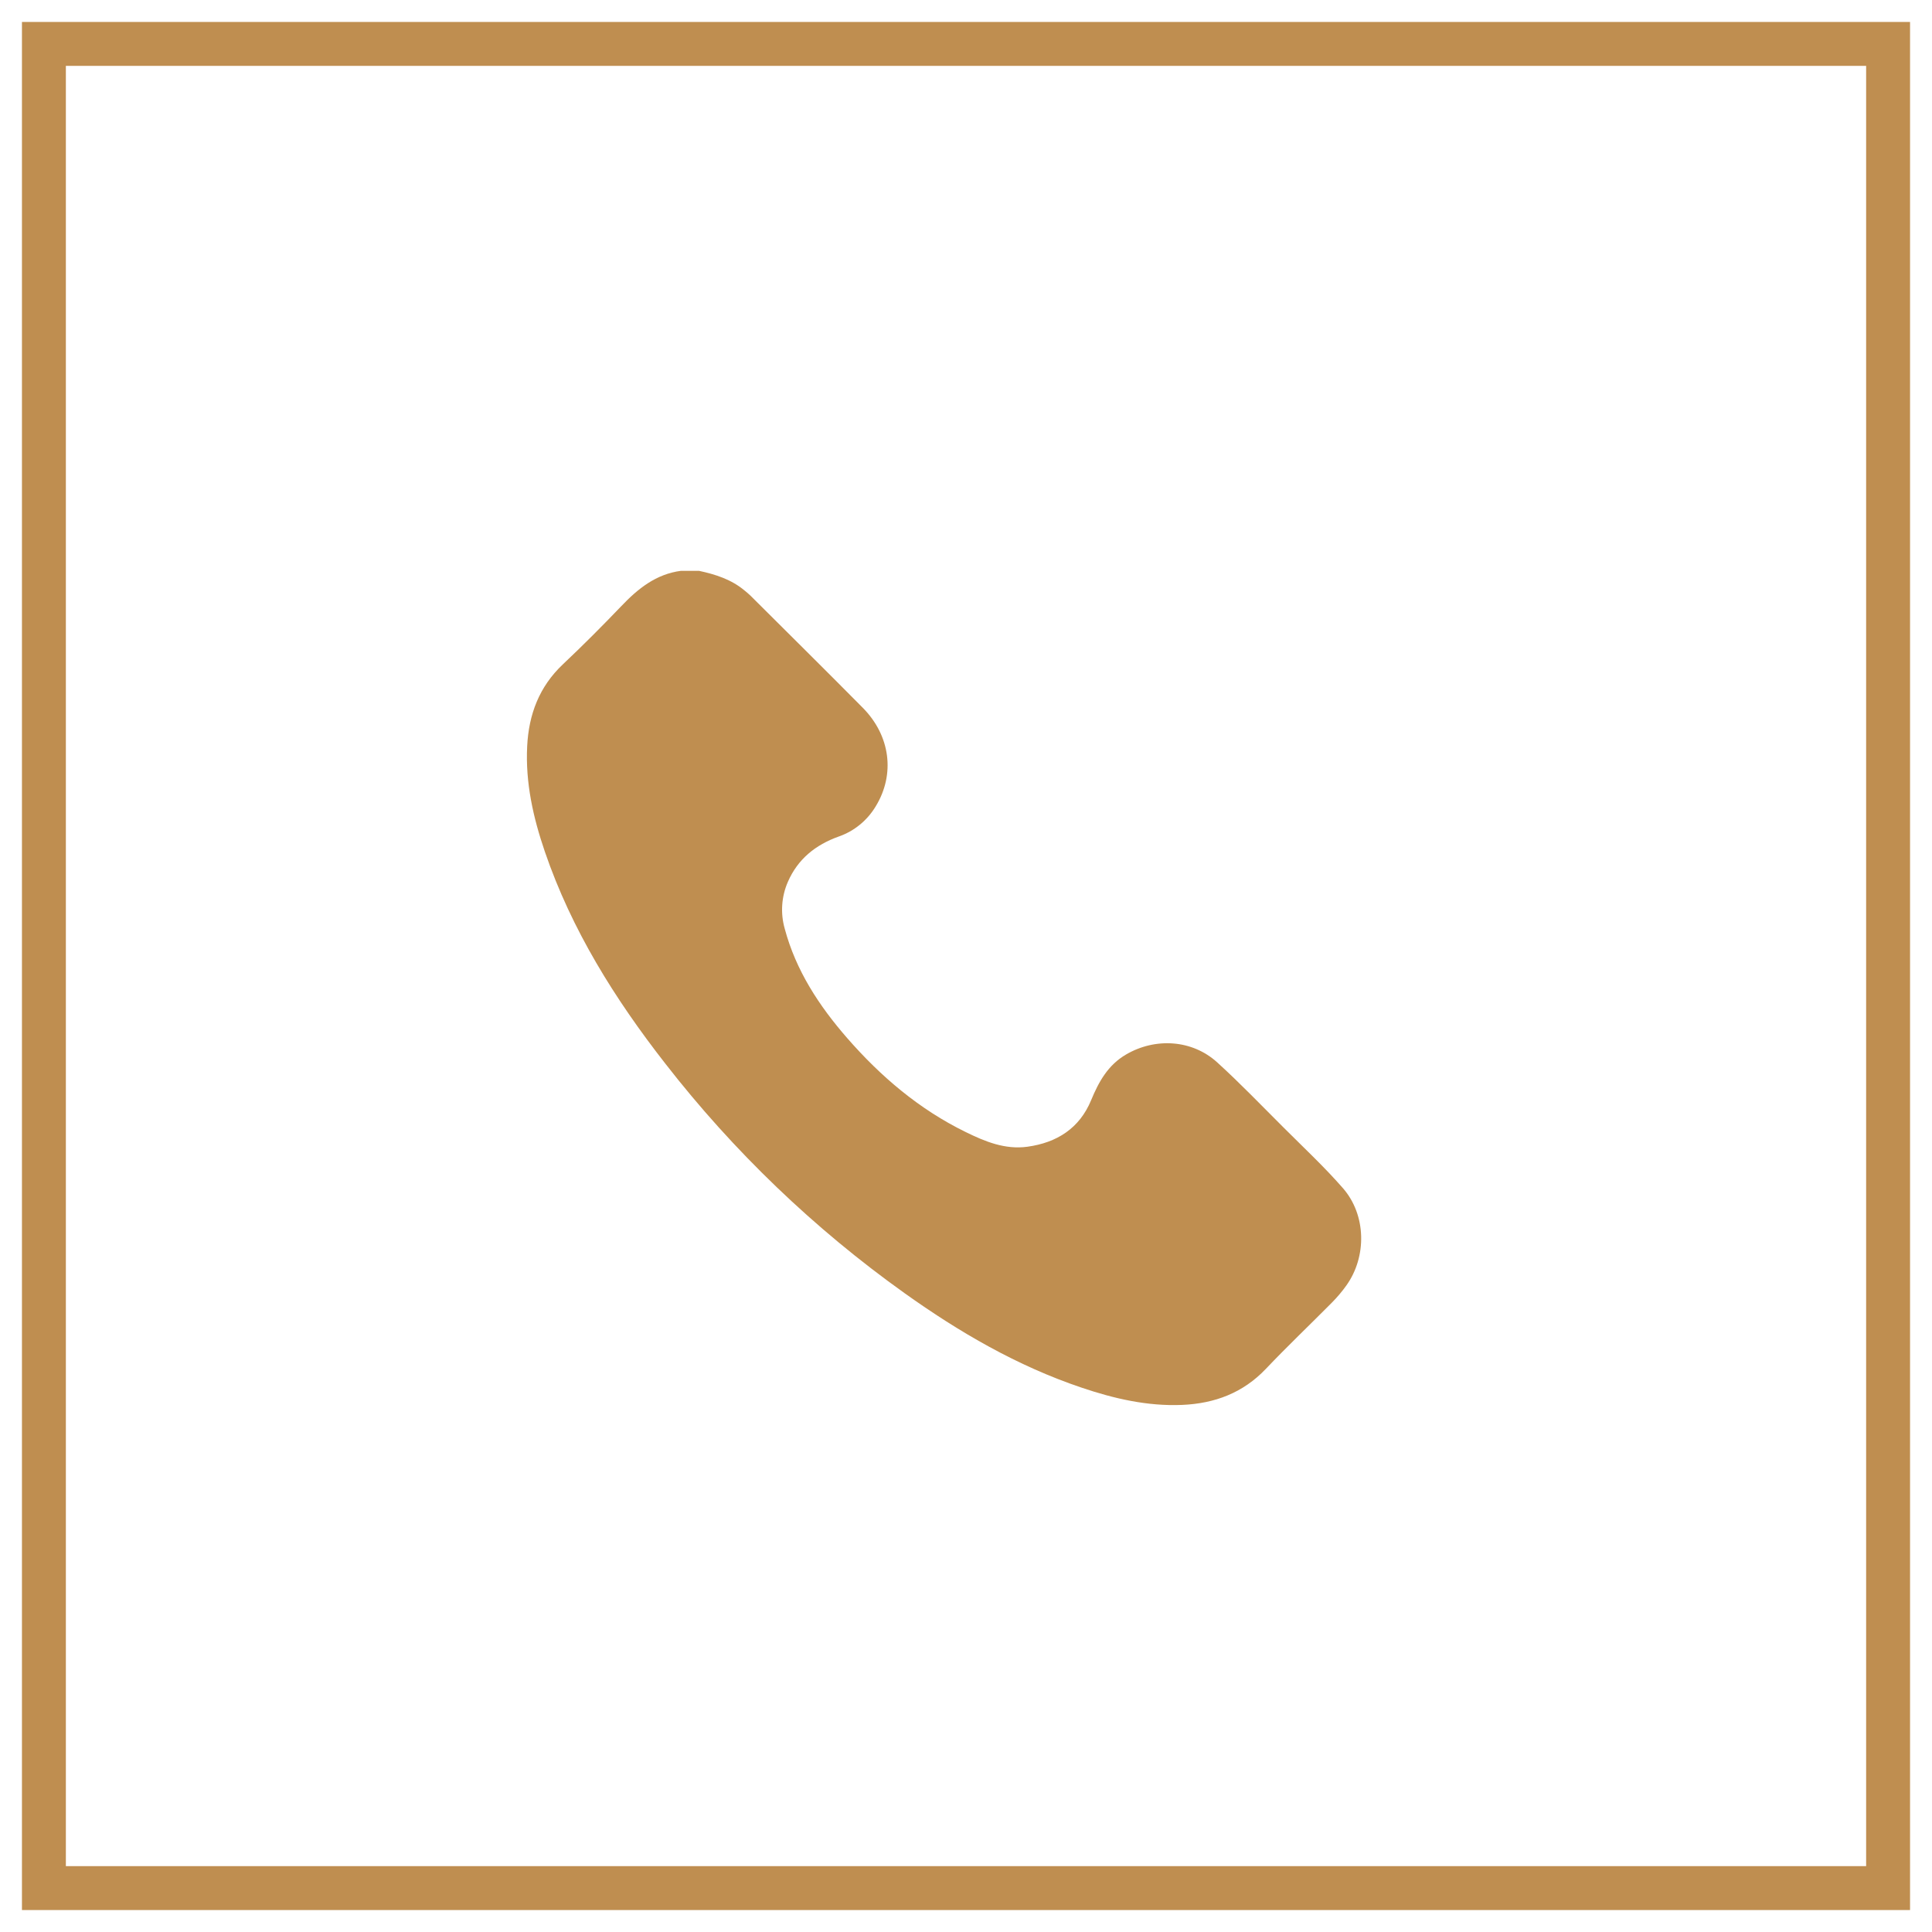
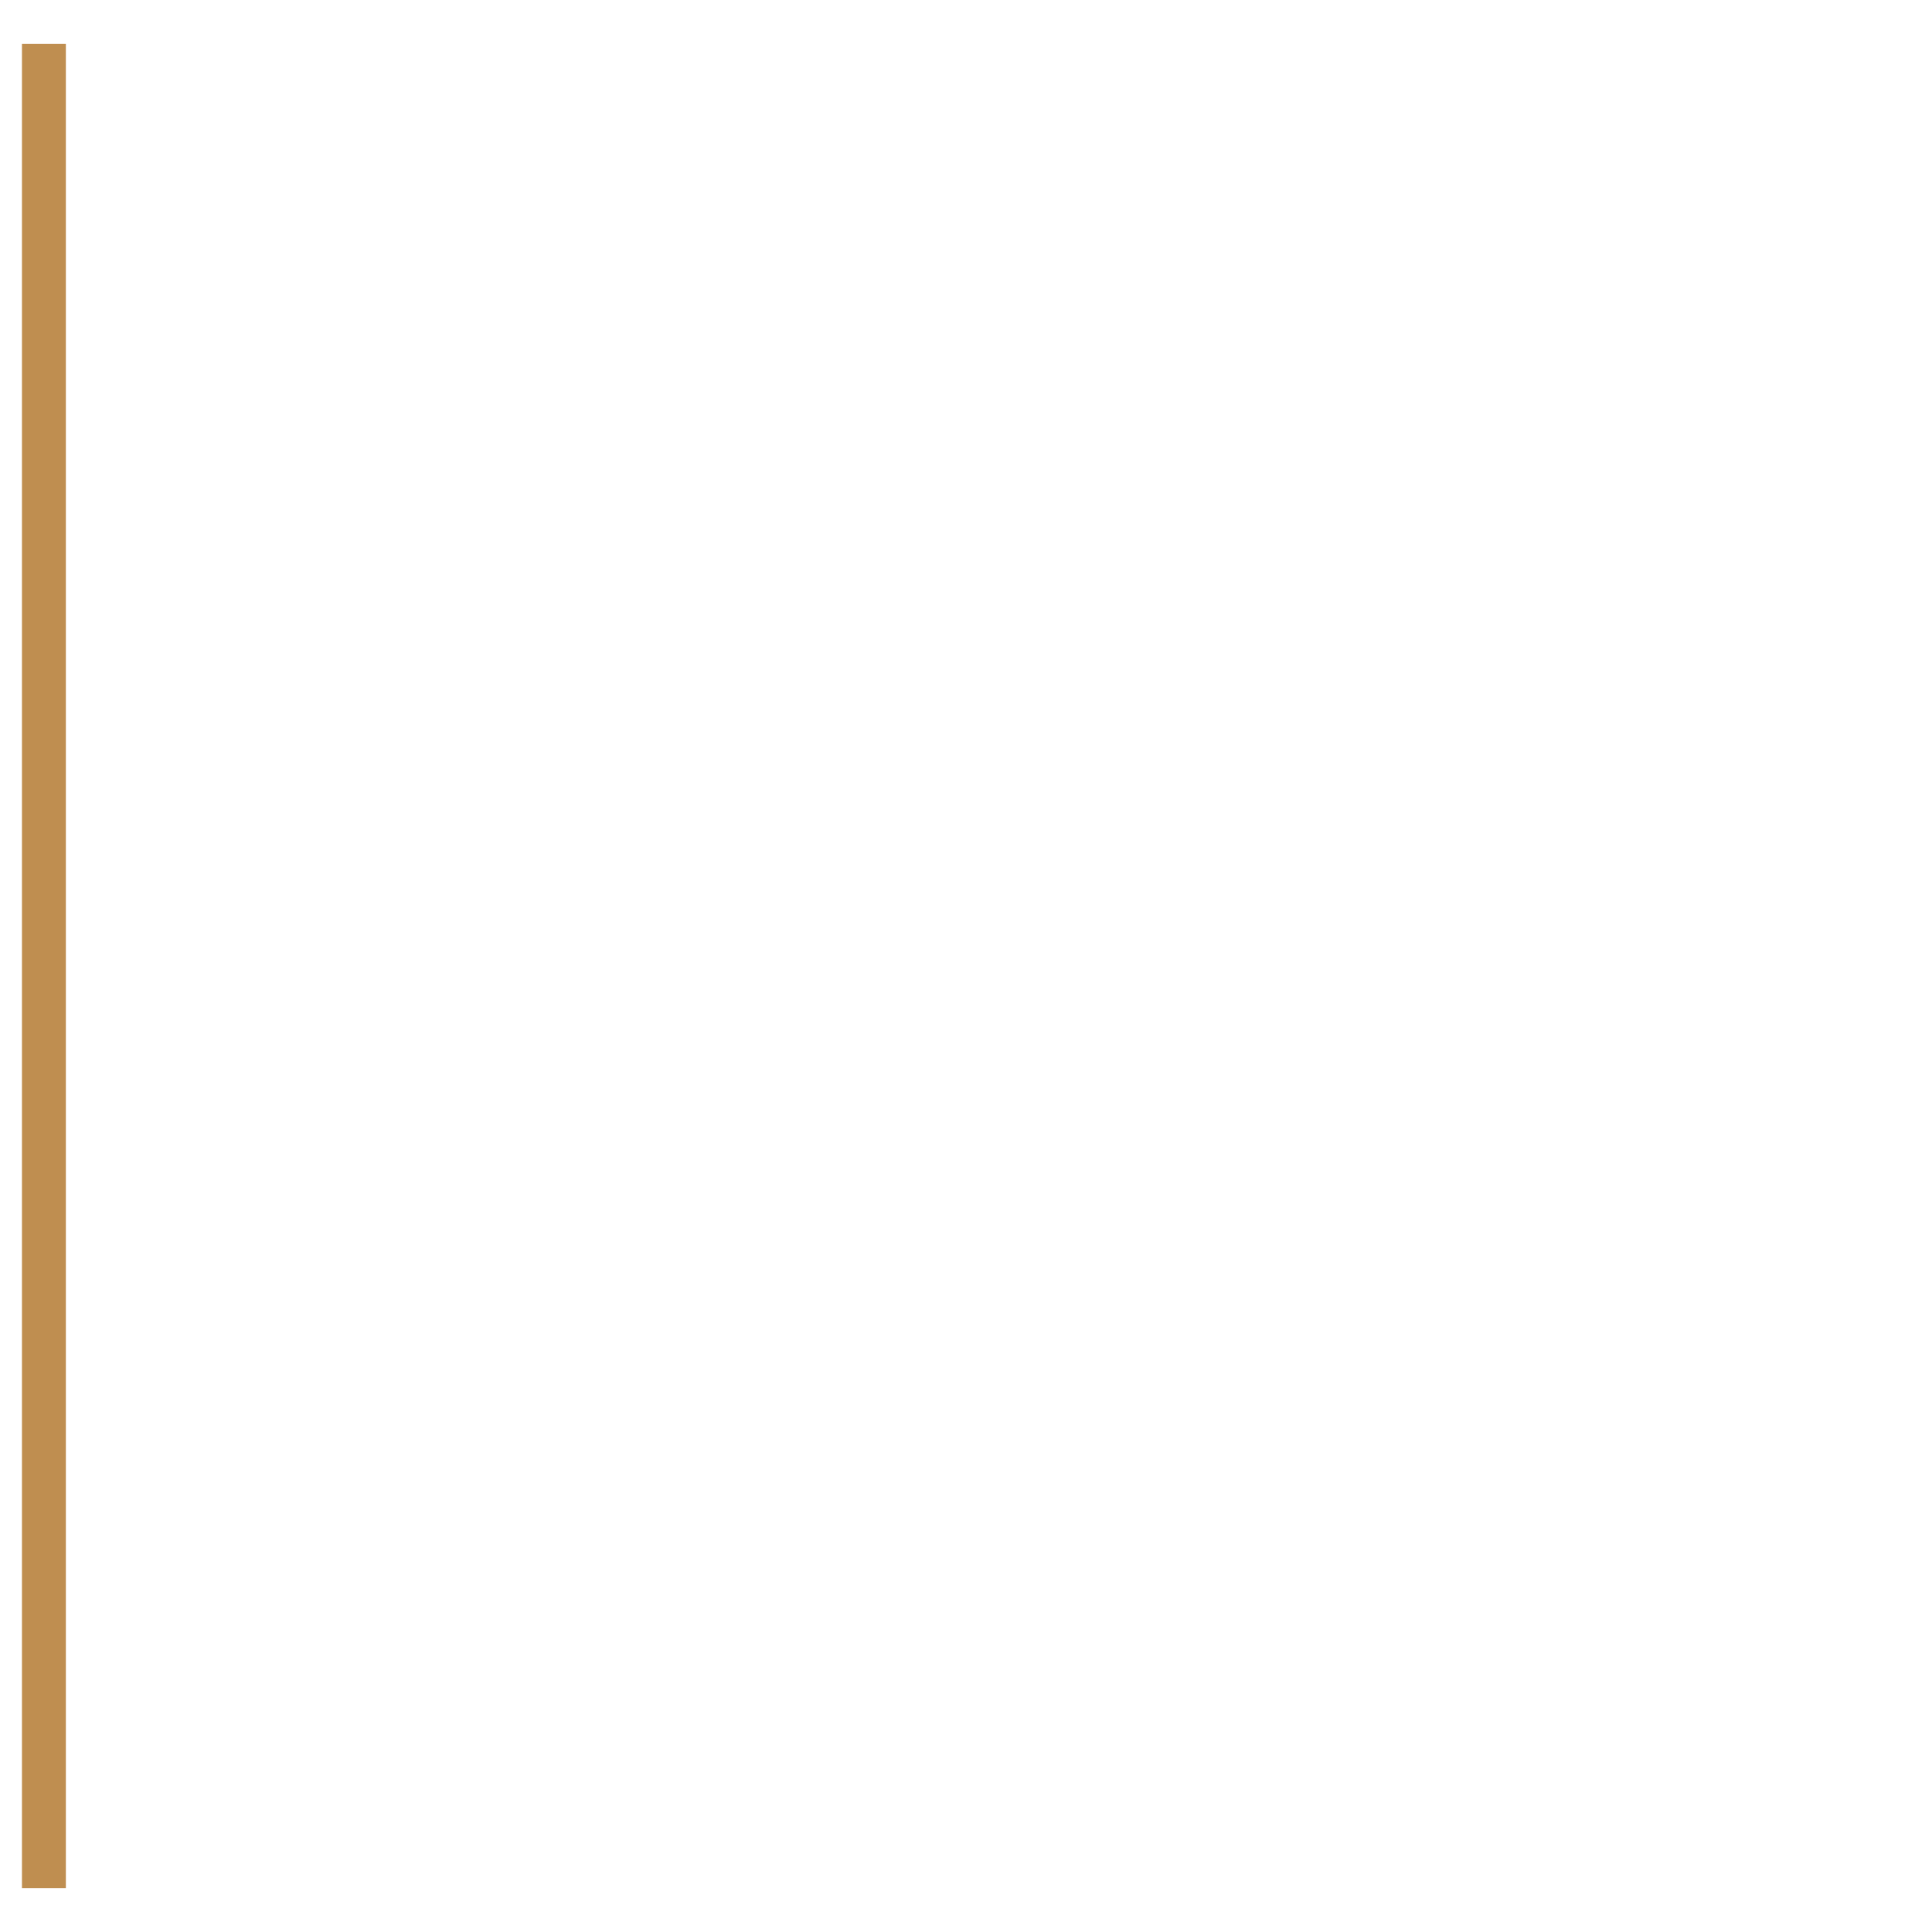
<svg xmlns="http://www.w3.org/2000/svg" width="44" height="44" viewBox="0 0 44 44" fill="none">
-   <path d="M1 1H43V43H1V1Z" stroke="#BF8E50" stroke-miterlimit="22.93" />
-   <path d="M15.918 13C16.296 13.081 16.658 13.197 16.96 13.451C17.002 13.487 17.047 13.521 17.086 13.56C17.941 14.412 18.8 15.261 19.649 16.119C20.28 16.757 20.389 17.633 19.945 18.362C19.753 18.684 19.454 18.929 19.1 19.052C18.575 19.24 18.171 19.562 17.944 20.082C17.797 20.418 17.771 20.795 17.871 21.148C18.126 22.103 18.652 22.904 19.291 23.638C20.059 24.519 20.937 25.266 21.994 25.782C22.434 25.998 22.889 26.186 23.399 26.116C24.072 26.023 24.587 25.695 24.851 25.053C25.025 24.632 25.236 24.254 25.646 24.015C26.312 23.626 27.151 23.676 27.721 24.195C28.243 24.669 28.732 25.18 29.232 25.678C29.687 26.133 30.16 26.574 30.582 27.057C31.117 27.666 31.133 28.619 30.661 29.278C30.564 29.414 30.456 29.541 30.339 29.66C29.838 30.166 29.321 30.657 28.831 31.173C28.308 31.724 27.663 31.964 26.923 31.996C26.131 32.029 25.372 31.853 24.63 31.602C23.168 31.109 21.849 30.342 20.601 29.451C18.541 27.981 16.706 26.221 15.153 24.224C14.002 22.75 13.017 21.176 12.408 19.394C12.143 18.619 11.964 17.825 12.006 16.996C12.042 16.27 12.28 15.638 12.822 15.127C13.277 14.698 13.719 14.254 14.151 13.803C14.53 13.405 14.94 13.075 15.509 13H15.918Z" fill="#BF8E50" />
+   <path d="M1 1V43H1V1Z" stroke="#BF8E50" stroke-miterlimit="22.93" />
</svg>